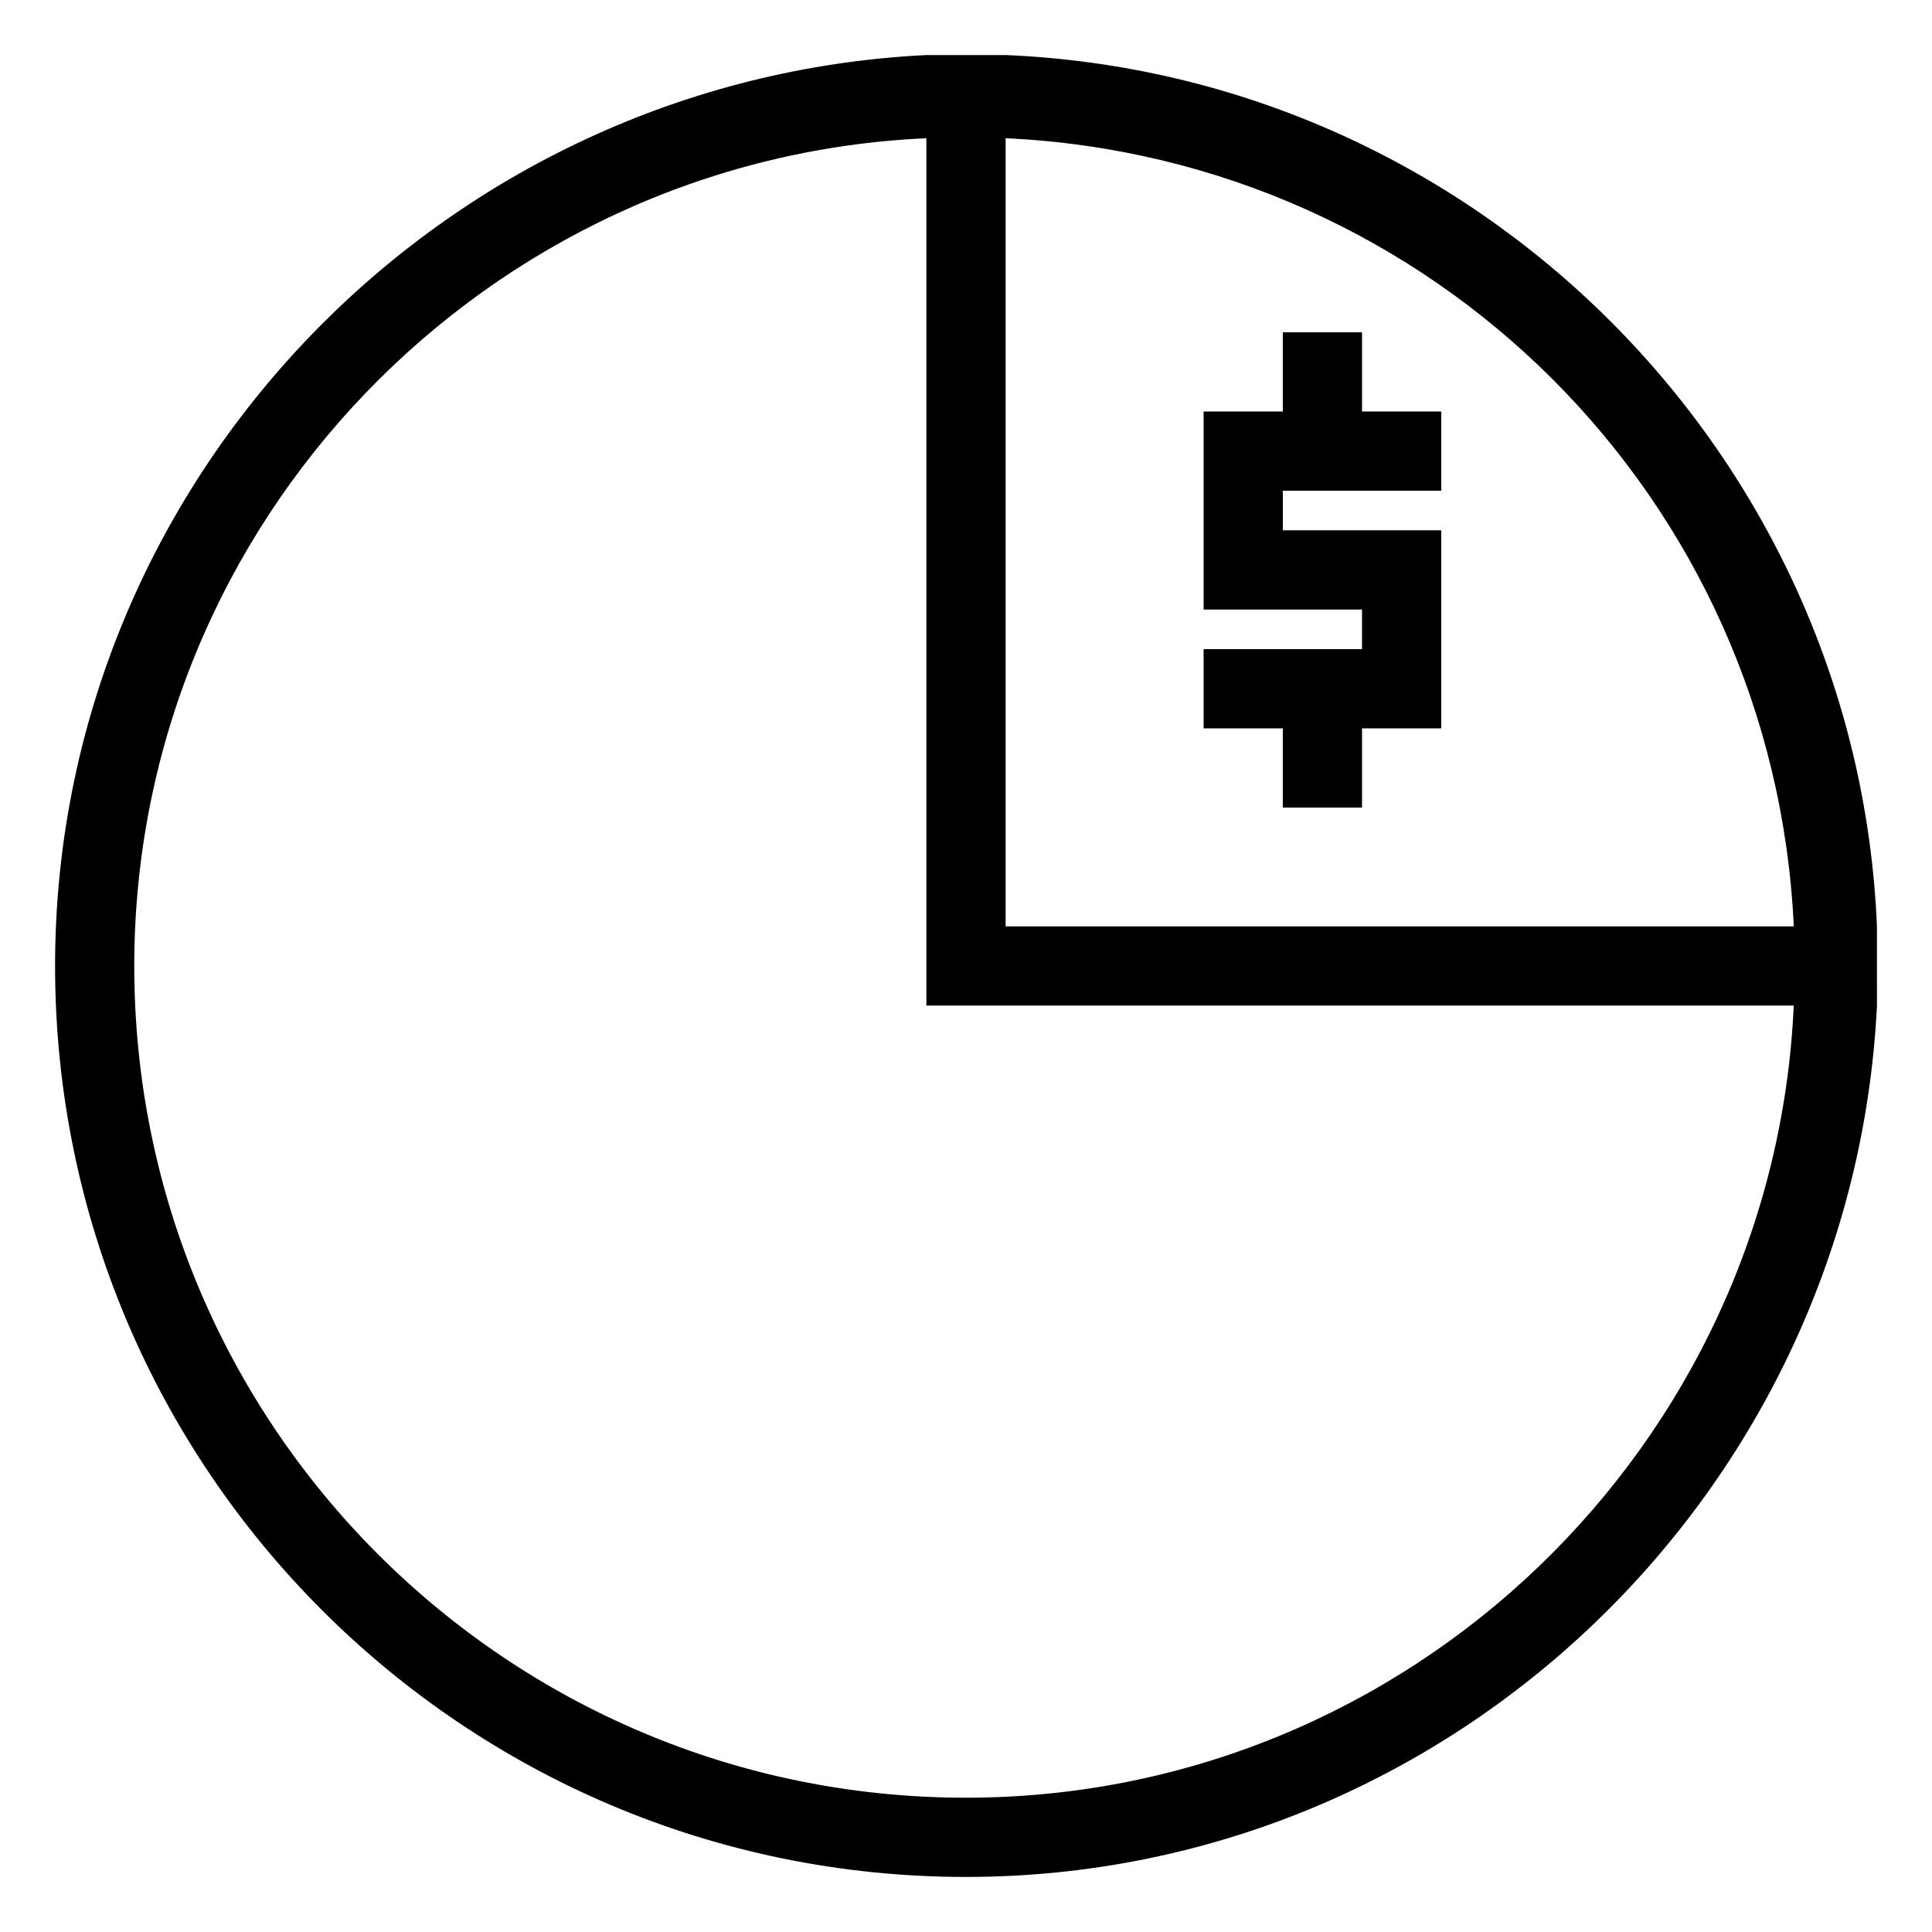
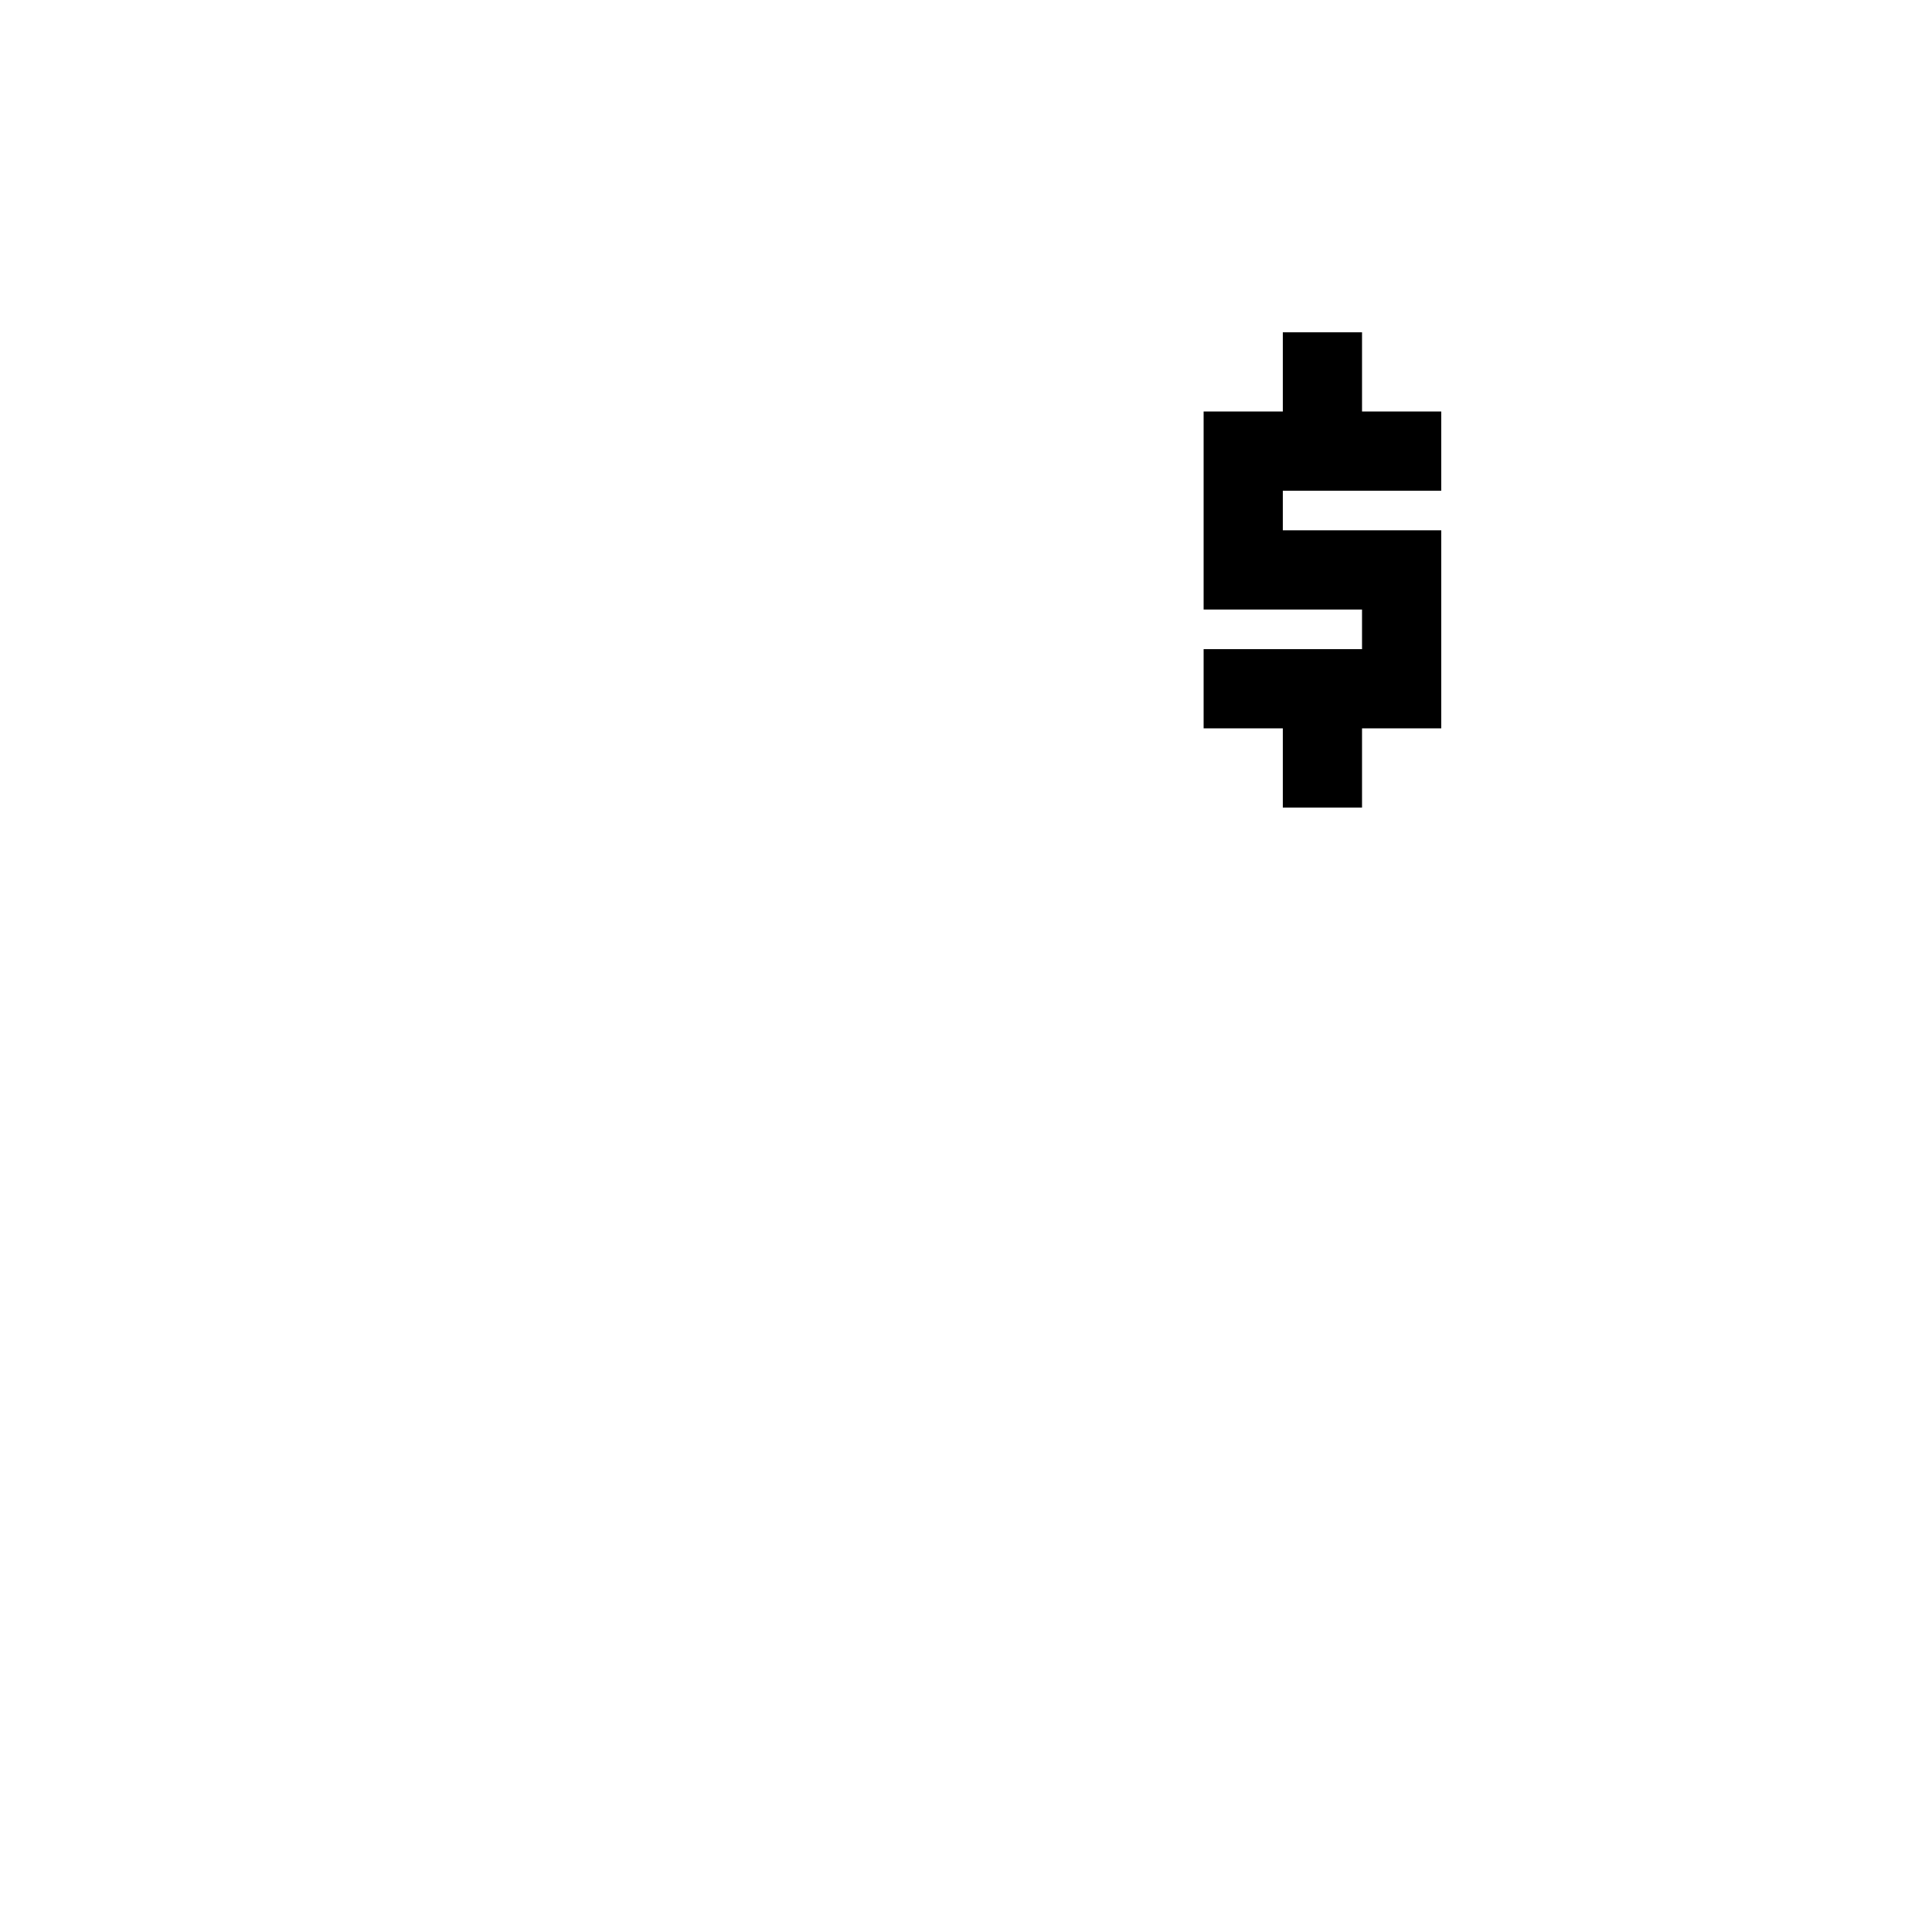
<svg xmlns="http://www.w3.org/2000/svg" fill="#000000" width="800px" height="800px" version="1.1" viewBox="144 144 512 512">
  <g>
-     <path d="m641.41 389.5c-5.246-124.9-106.01-225.67-230.91-230.91h-20.992c-128.05 6.297-230.91 112.31-230.91 241.41 0 133.3 108.11 241.41 241.41 241.41 129.1 0 235.11-102.86 241.41-230.91zm-22.039 0h-208.87v-208.87c113.36 5.246 203.62 95.512 208.87 208.87zm-219.37 230.91c-121.75 0-220.42-98.66-220.42-220.41 0-117.56 93.414-214.12 209.92-219.37v229.86h229.86c-5.25 116.5-101.81 209.92-219.37 209.92z" />
    <path d="m483.96 316.03h-20.988v20.992h20.988v20.992h20.992v-20.992h20.992v-52.48h-41.984v-10.496h41.984v-20.992h-20.992v-20.992h-20.992v20.992h-20.988v52.48h41.98v10.496z" />
  </g>
</svg>